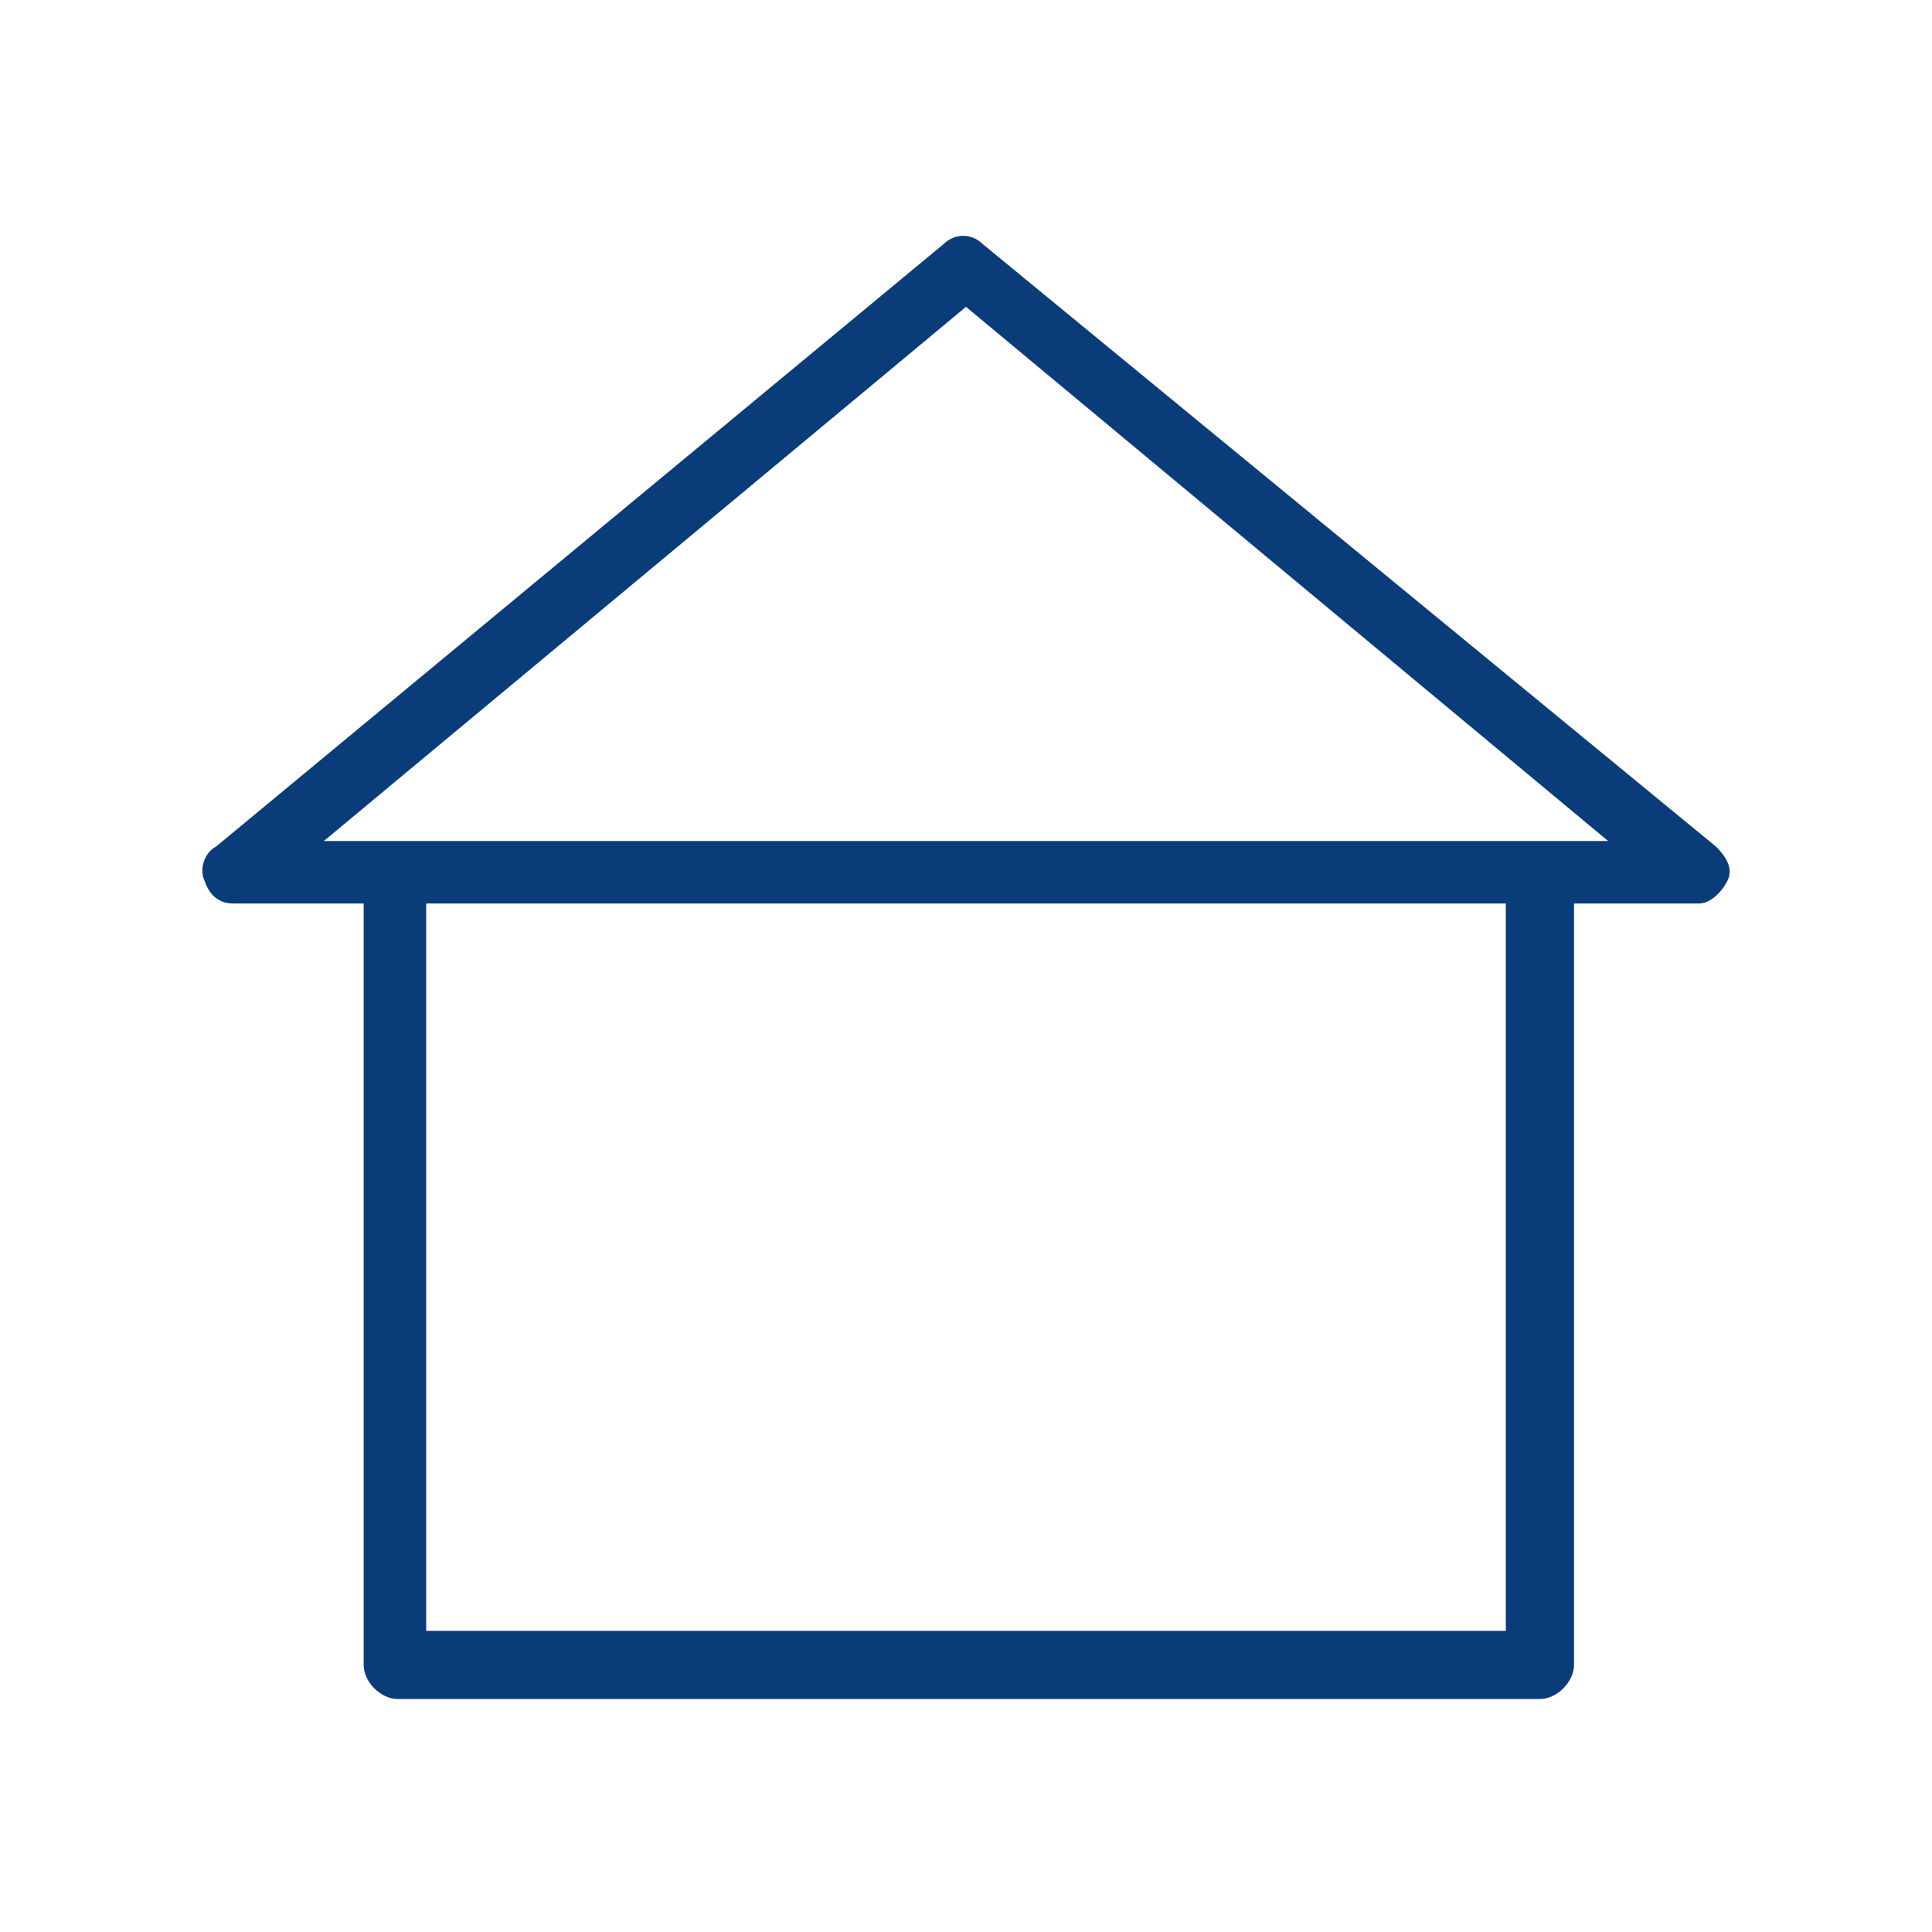
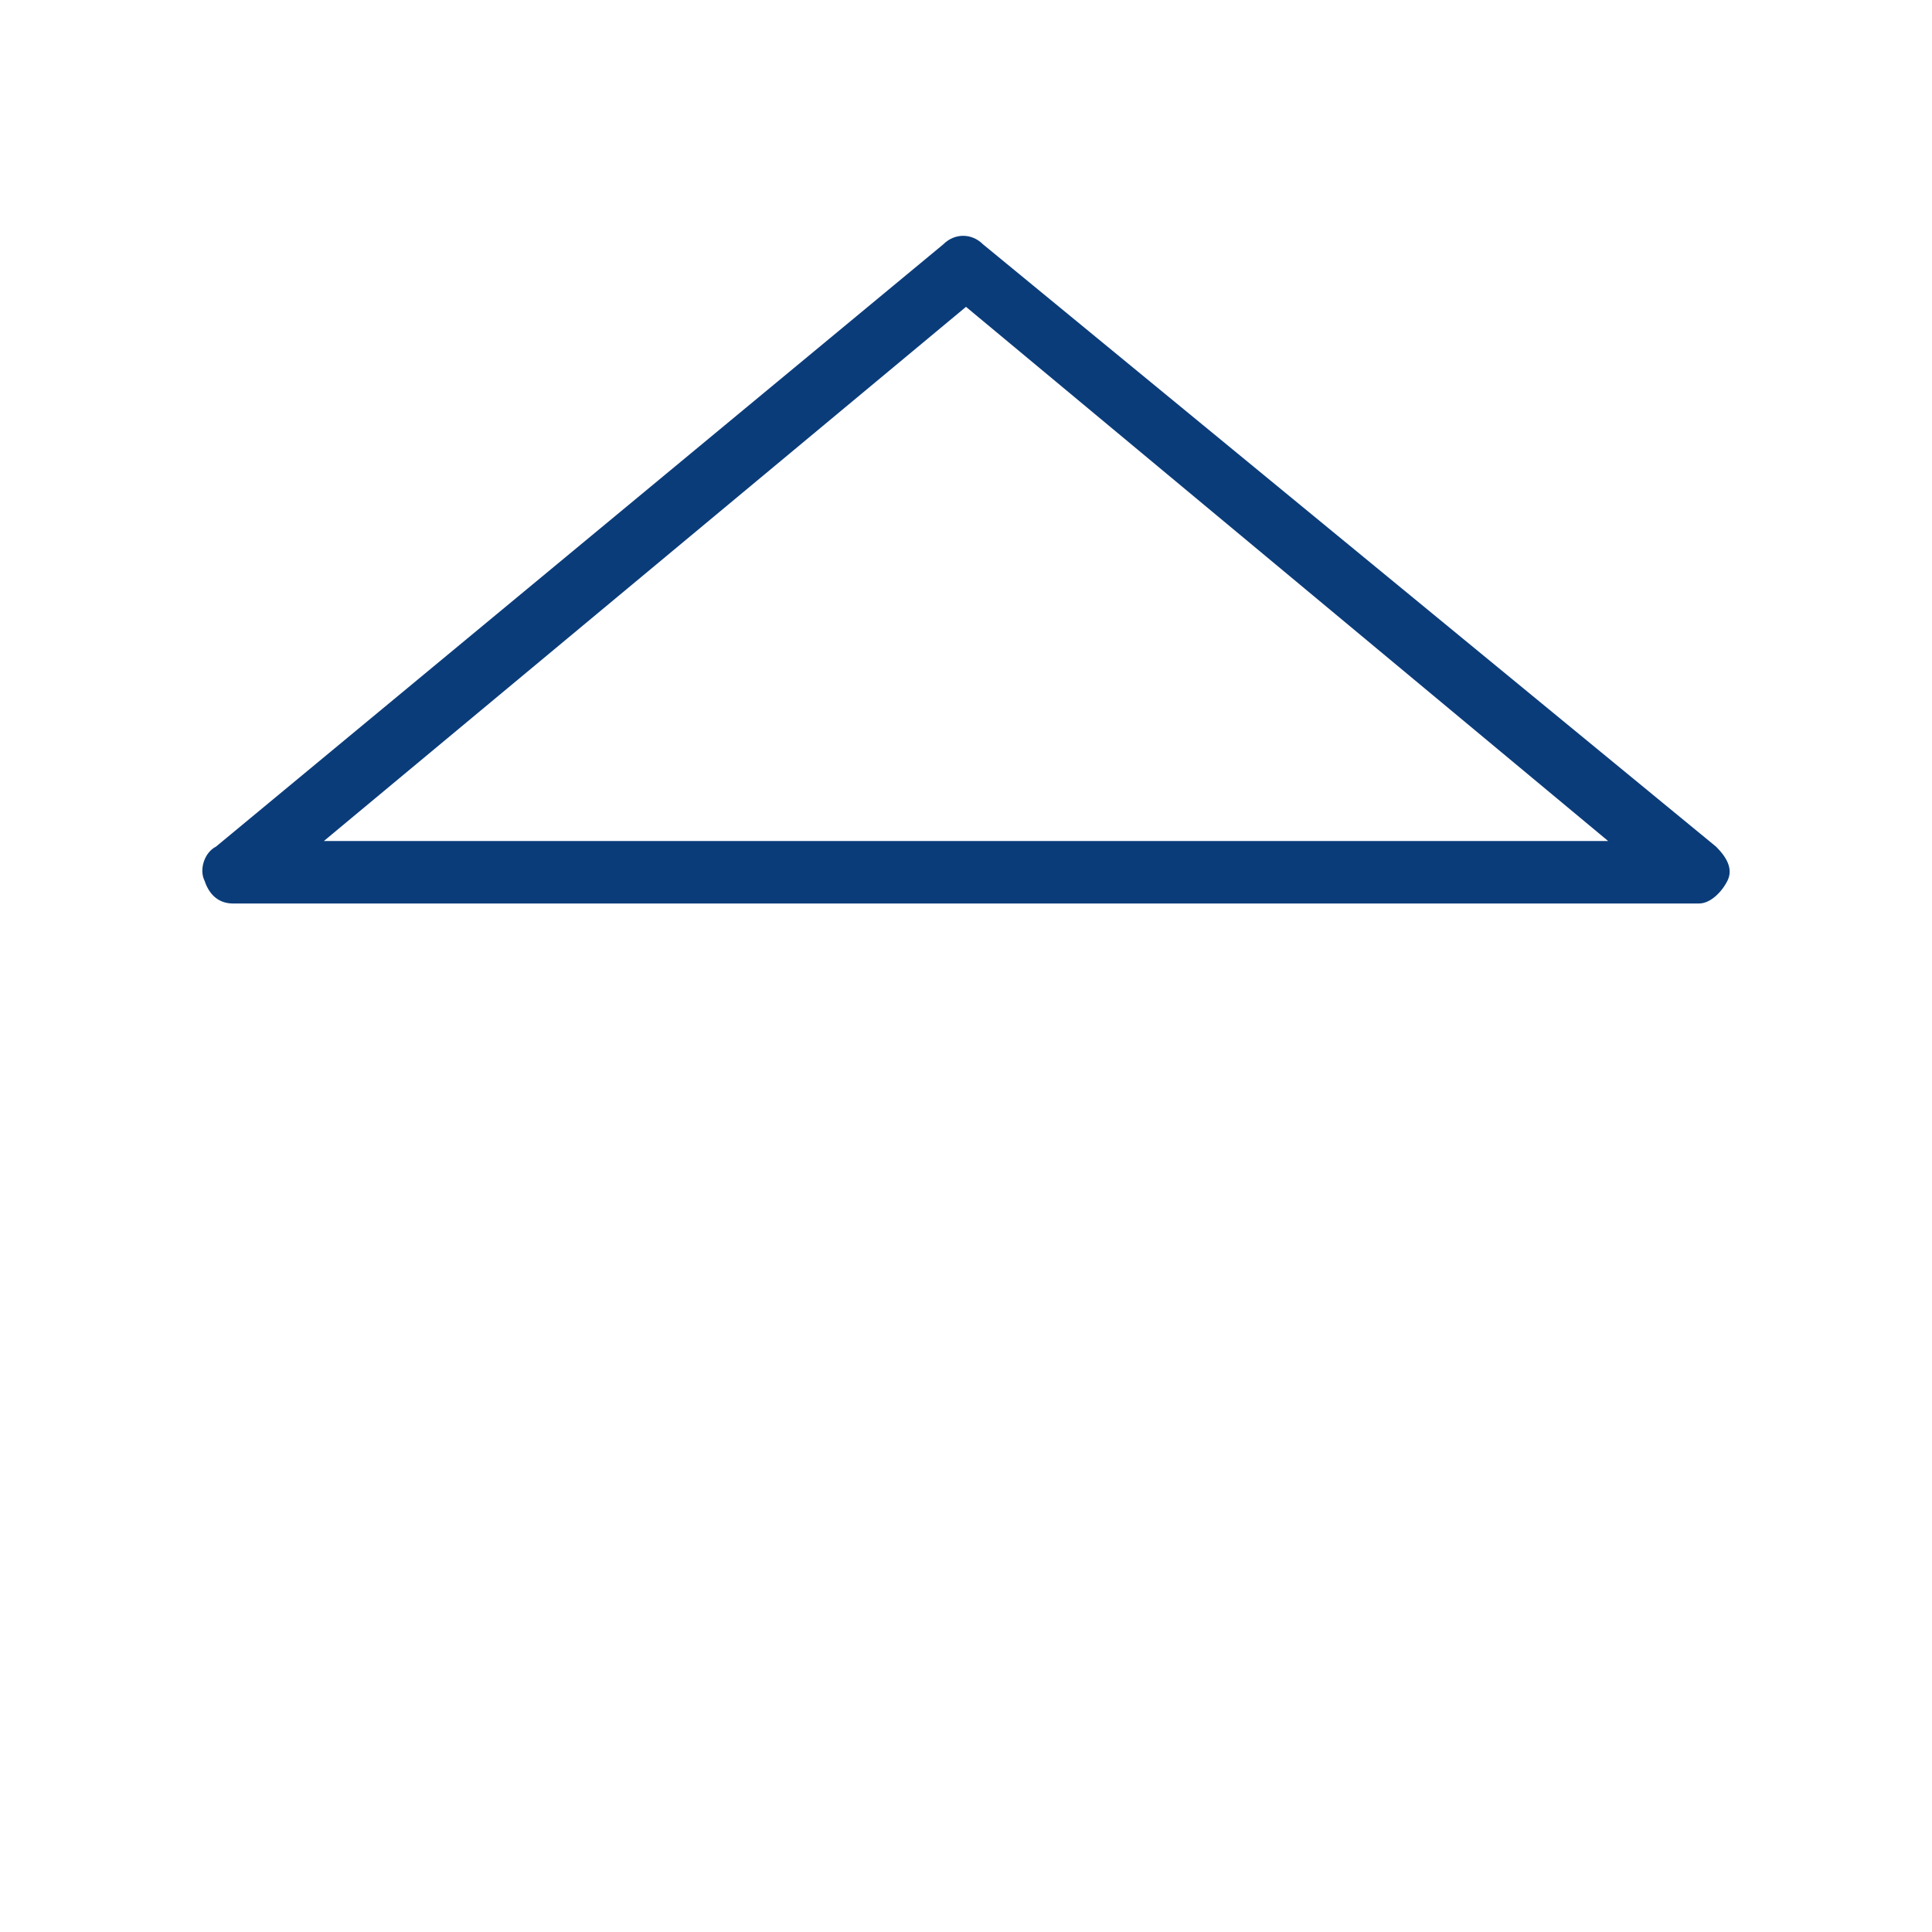
<svg xmlns="http://www.w3.org/2000/svg" version="1.1" id="Layer_1" x="0px" y="0px" viewBox="0 0 34 34" style="enable-background:new 0 0 34 34;" xml:space="preserve">
  <style type="text/css">
	.st0{fill:#0B3C7A;}
</style>
  <g>
-     <path class="st0" d="M26.5,15.3v13.4h-19V15.3H6.4v14c0,0.3,0.3,0.6,0.6,0.6h20.1c0.3,0,0.6-0.3,0.6-0.6v-14H26.5z" />
    <path class="st0" d="M29.9,15.9H4.1c-0.2,0-0.4-0.1-0.5-0.4c-0.1-0.2,0-0.5,0.2-0.6L16.6,4.3c0.2-0.2,0.5-0.2,0.7,0l12.9,10.6   c0.2,0.2,0.3,0.4,0.2,0.6C30.3,15.7,30.1,15.9,29.9,15.9z M5.7,14.8h22.6L17,5.4L5.7,14.8z" />
  </g>
</svg>